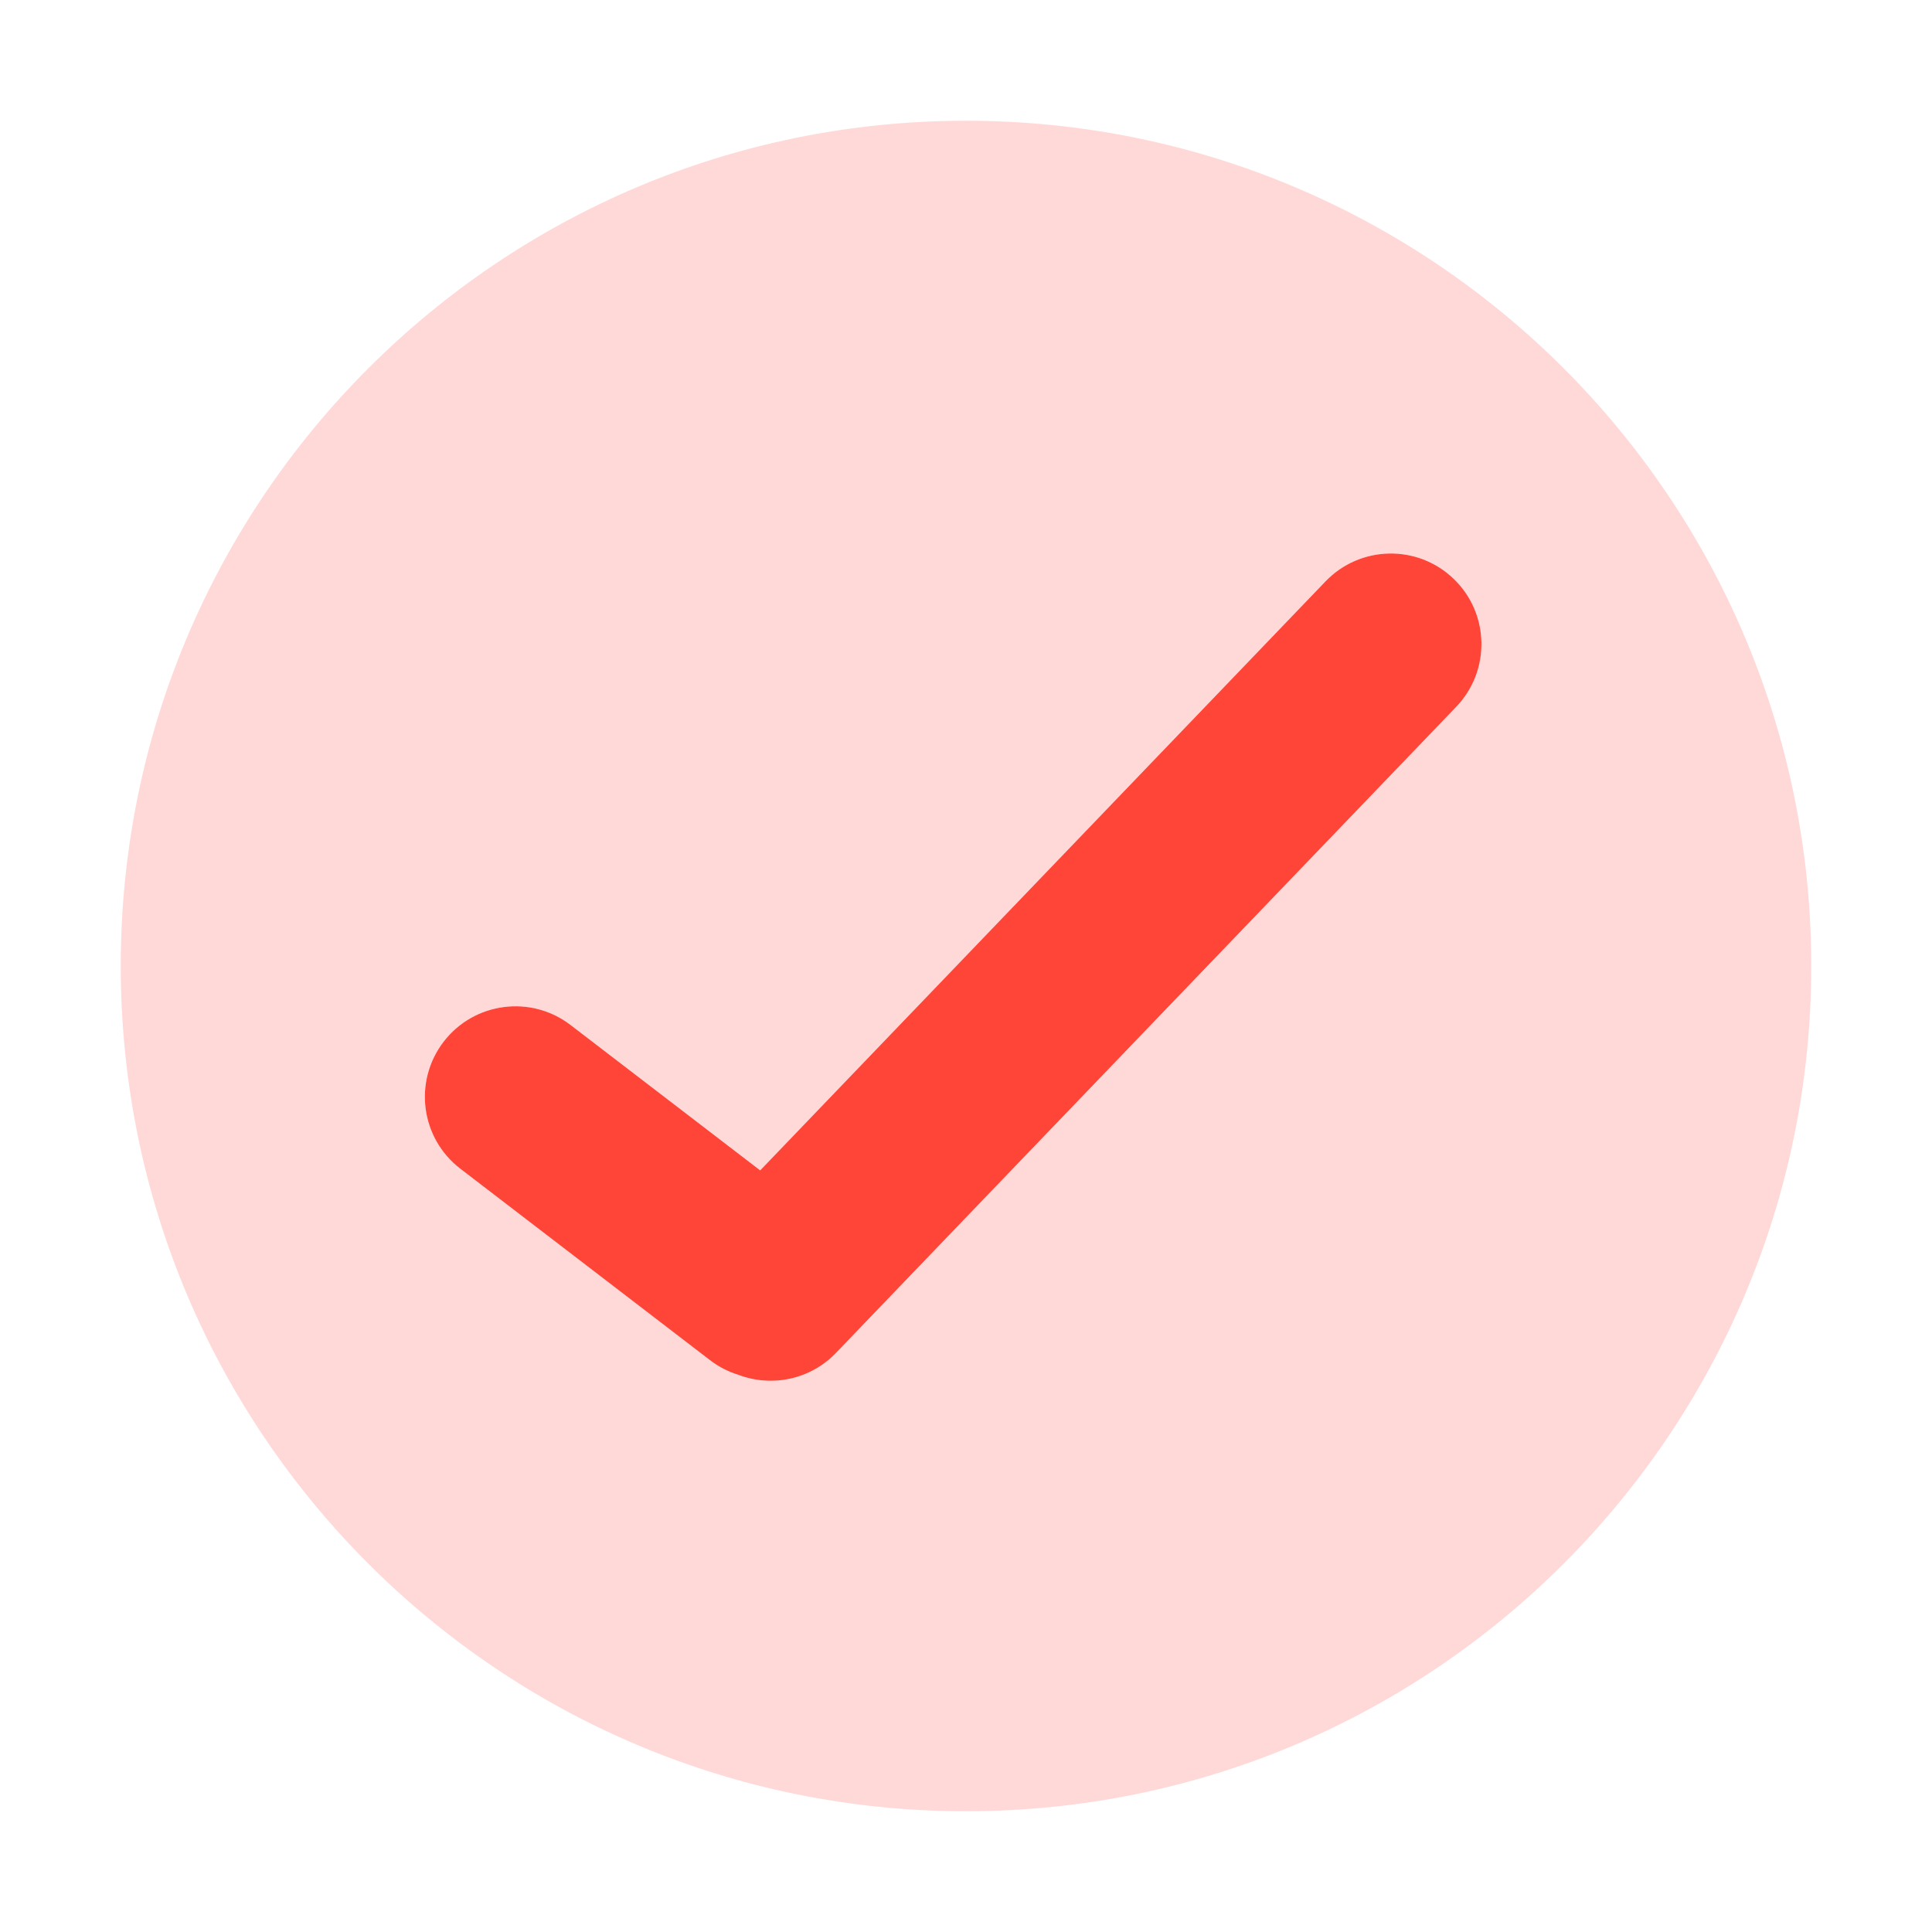
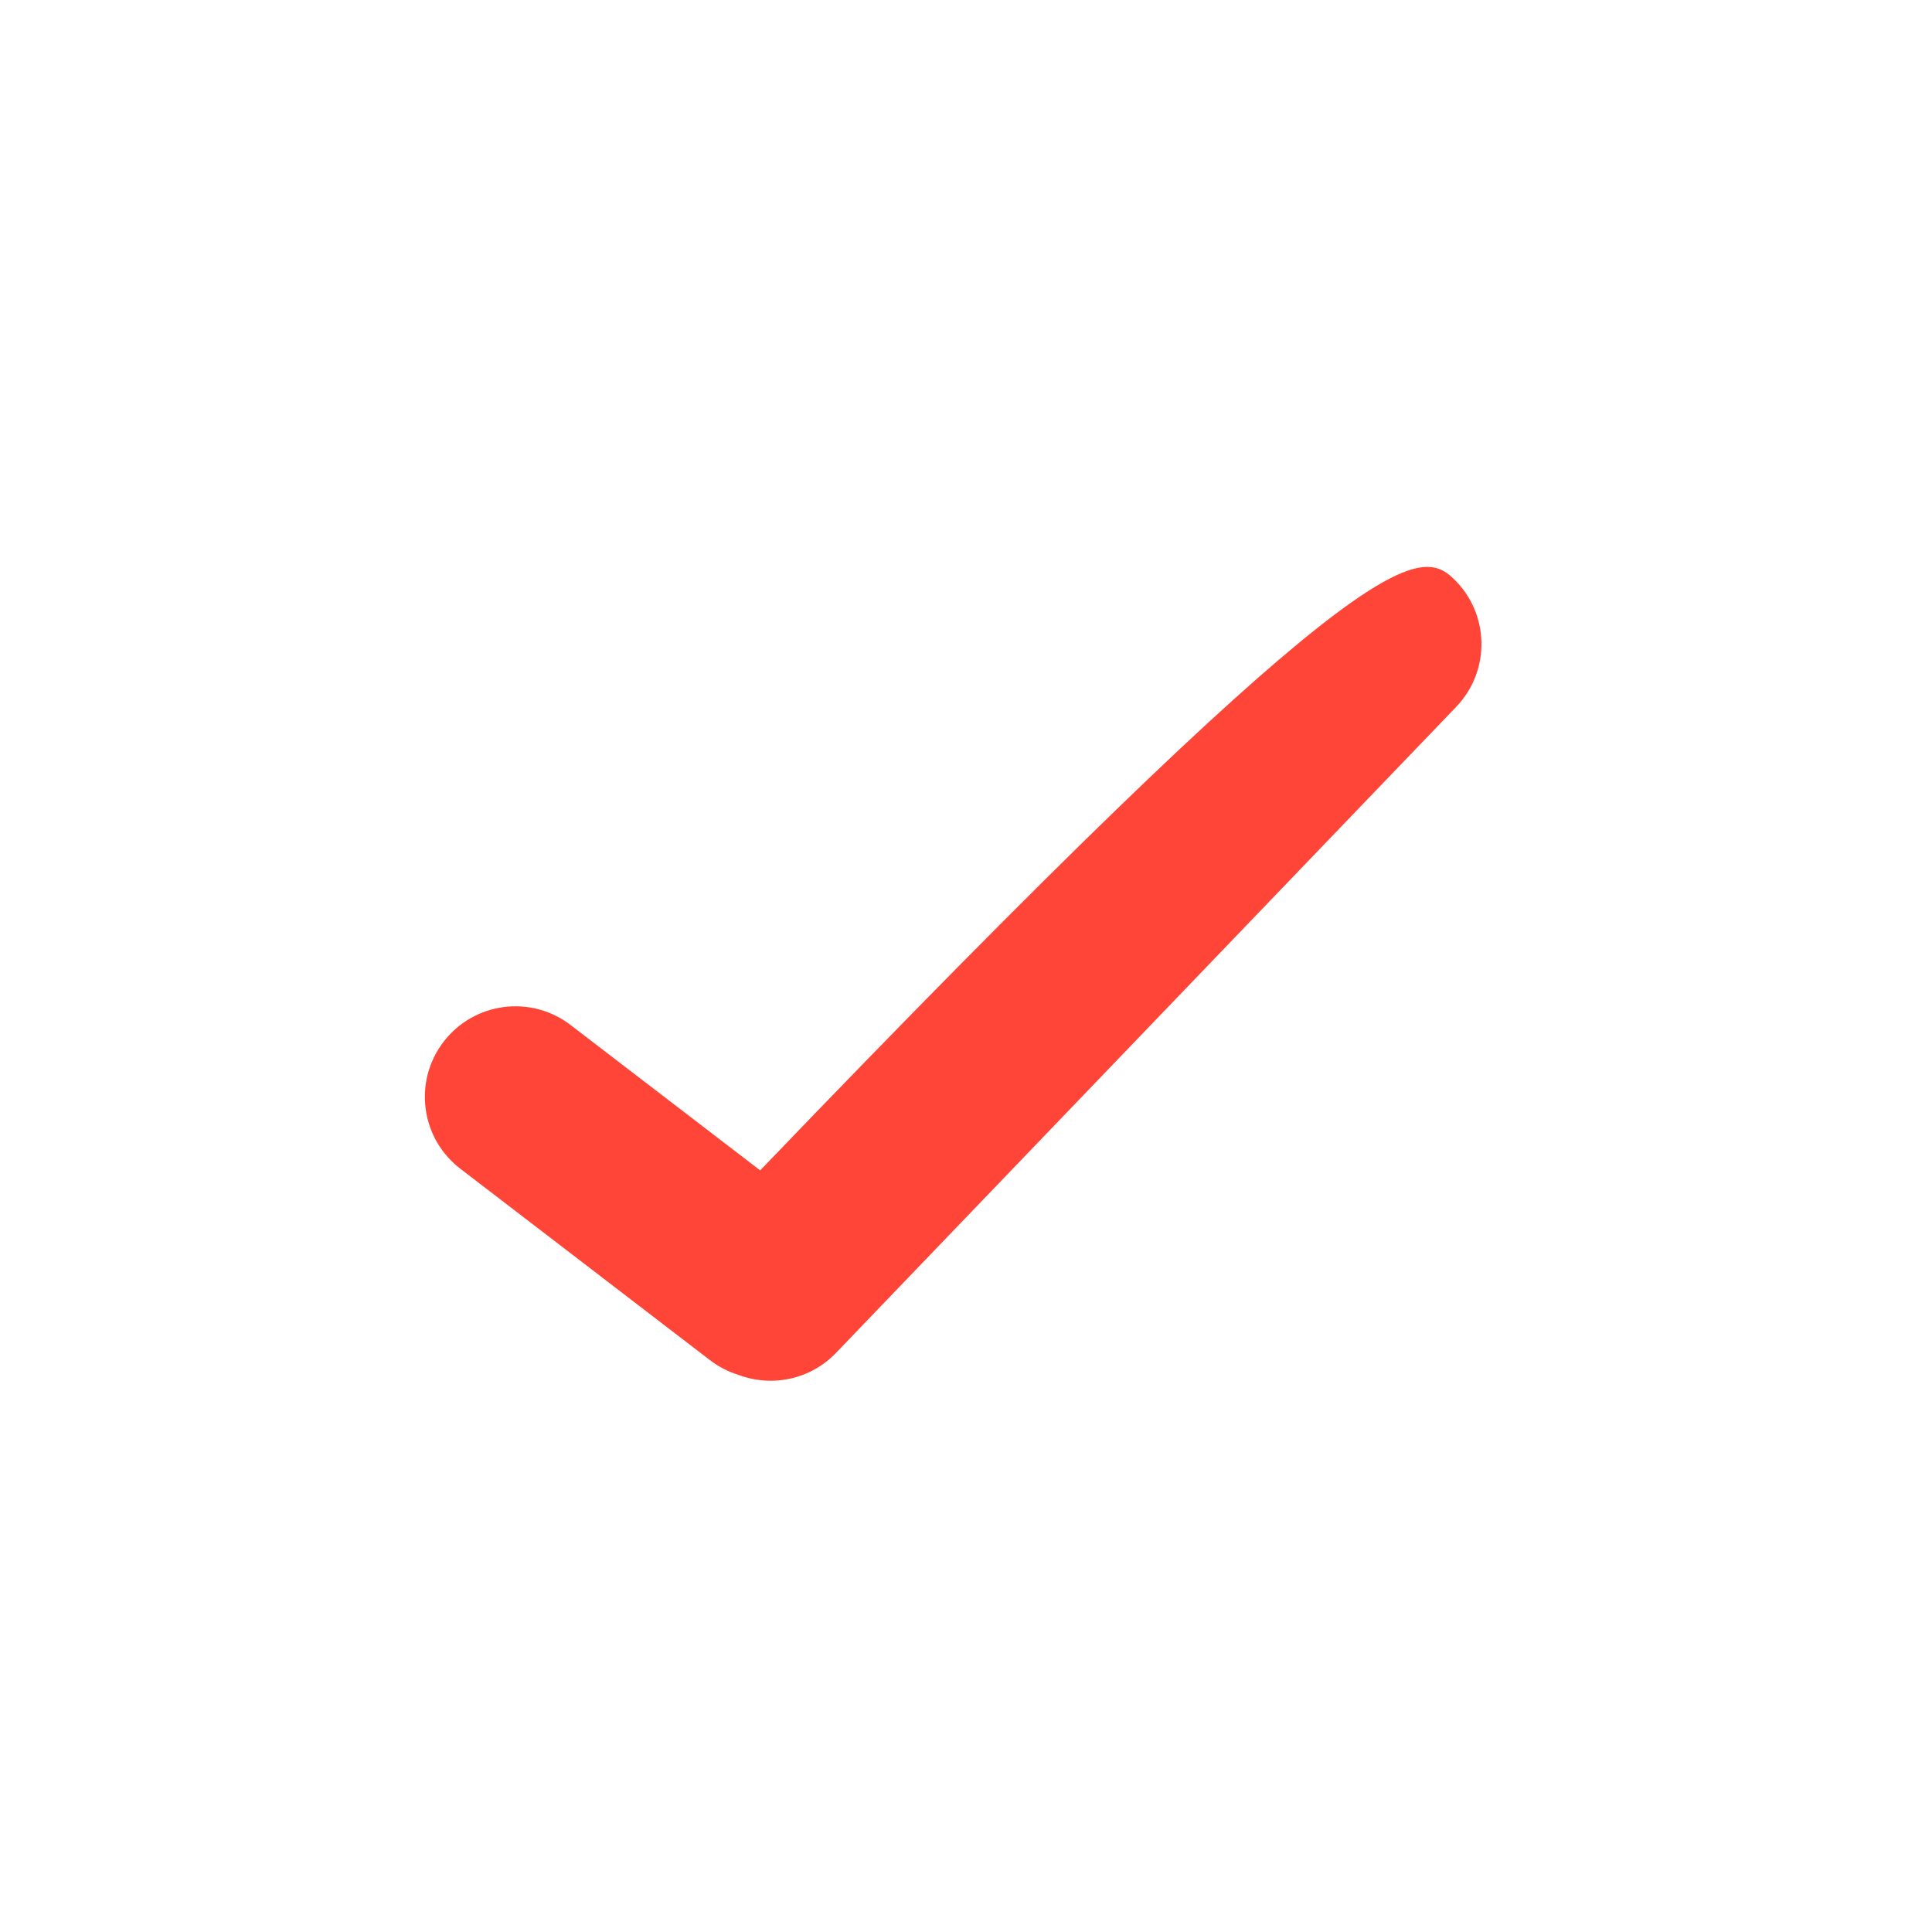
<svg xmlns="http://www.w3.org/2000/svg" width="32" height="32" viewBox="0 0 32 32" fill="none">
-   <path opacity="0.2" fill-rule="evenodd" clip-rule="evenodd" d="M16 30C23.732 30 30 23.732 30 16C30 8.268 23.732 2 16 2C8.268 2 2 8.268 2 16C2 23.732 8.268 30 16 30ZM9.45 16.977C8.793 16.474 7.851 16.598 7.347 17.255C6.843 17.913 6.967 18.854 7.625 19.358L11.759 22.528C11.905 22.64 12.065 22.721 12.231 22.772C12.777 22.98 13.418 22.856 13.847 22.408L24.12 11.707C24.693 11.109 24.674 10.159 24.076 9.586C23.479 9.012 22.529 9.032 21.955 9.629L12.591 19.385L9.45 16.977Z" fill="#FF4438" />
-   <path fill-rule="evenodd" clip-rule="evenodd" d="M7.347 17.255C7.851 16.598 8.793 16.473 9.45 16.977L12.591 19.385L21.955 9.629C22.529 9.032 23.479 9.012 24.076 9.586C24.674 10.159 24.693 11.109 24.12 11.707L13.847 22.408C13.418 22.856 12.777 22.979 12.231 22.772C12.065 22.721 11.905 22.64 11.759 22.528L7.625 19.358C6.967 18.854 6.843 17.913 7.347 17.255Z" fill="#FF4438" />
+   <path fill-rule="evenodd" clip-rule="evenodd" d="M7.347 17.255C7.851 16.598 8.793 16.473 9.45 16.977L12.591 19.385C22.529 9.032 23.479 9.012 24.076 9.586C24.674 10.159 24.693 11.109 24.12 11.707L13.847 22.408C13.418 22.856 12.777 22.979 12.231 22.772C12.065 22.721 11.905 22.64 11.759 22.528L7.625 19.358C6.967 18.854 6.843 17.913 7.347 17.255Z" fill="#FF4438" />
</svg>